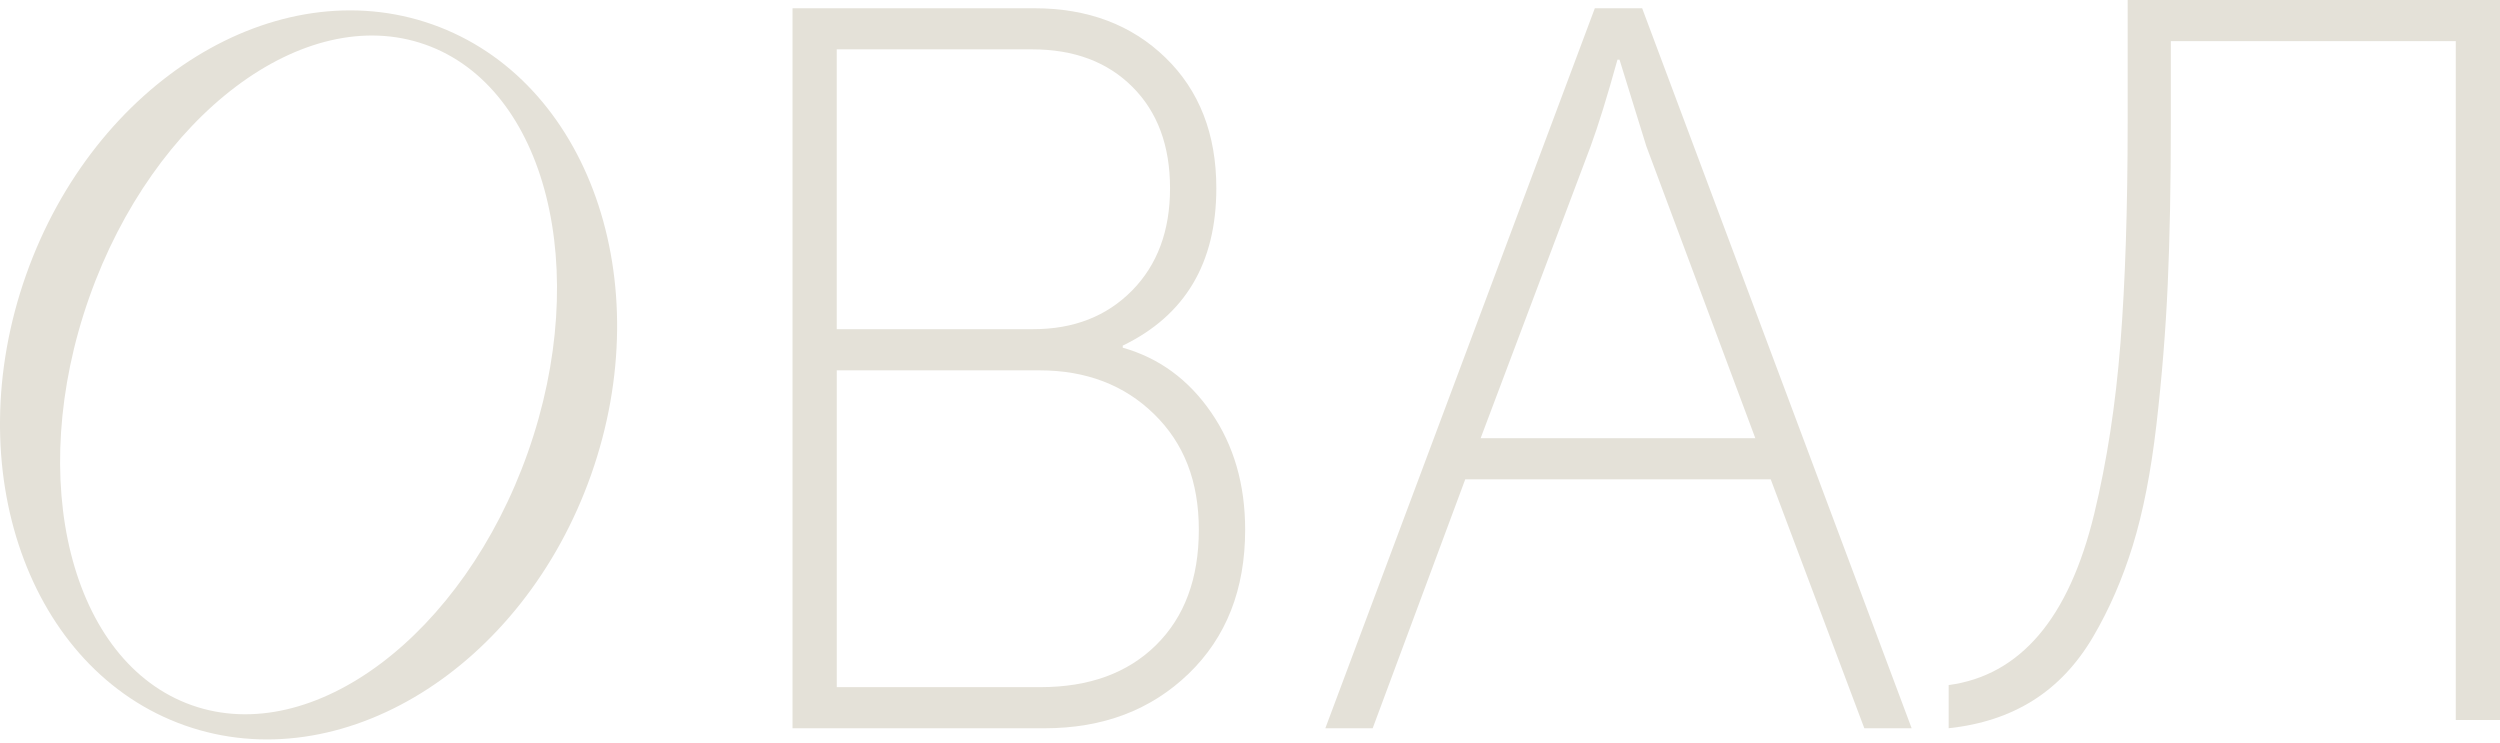
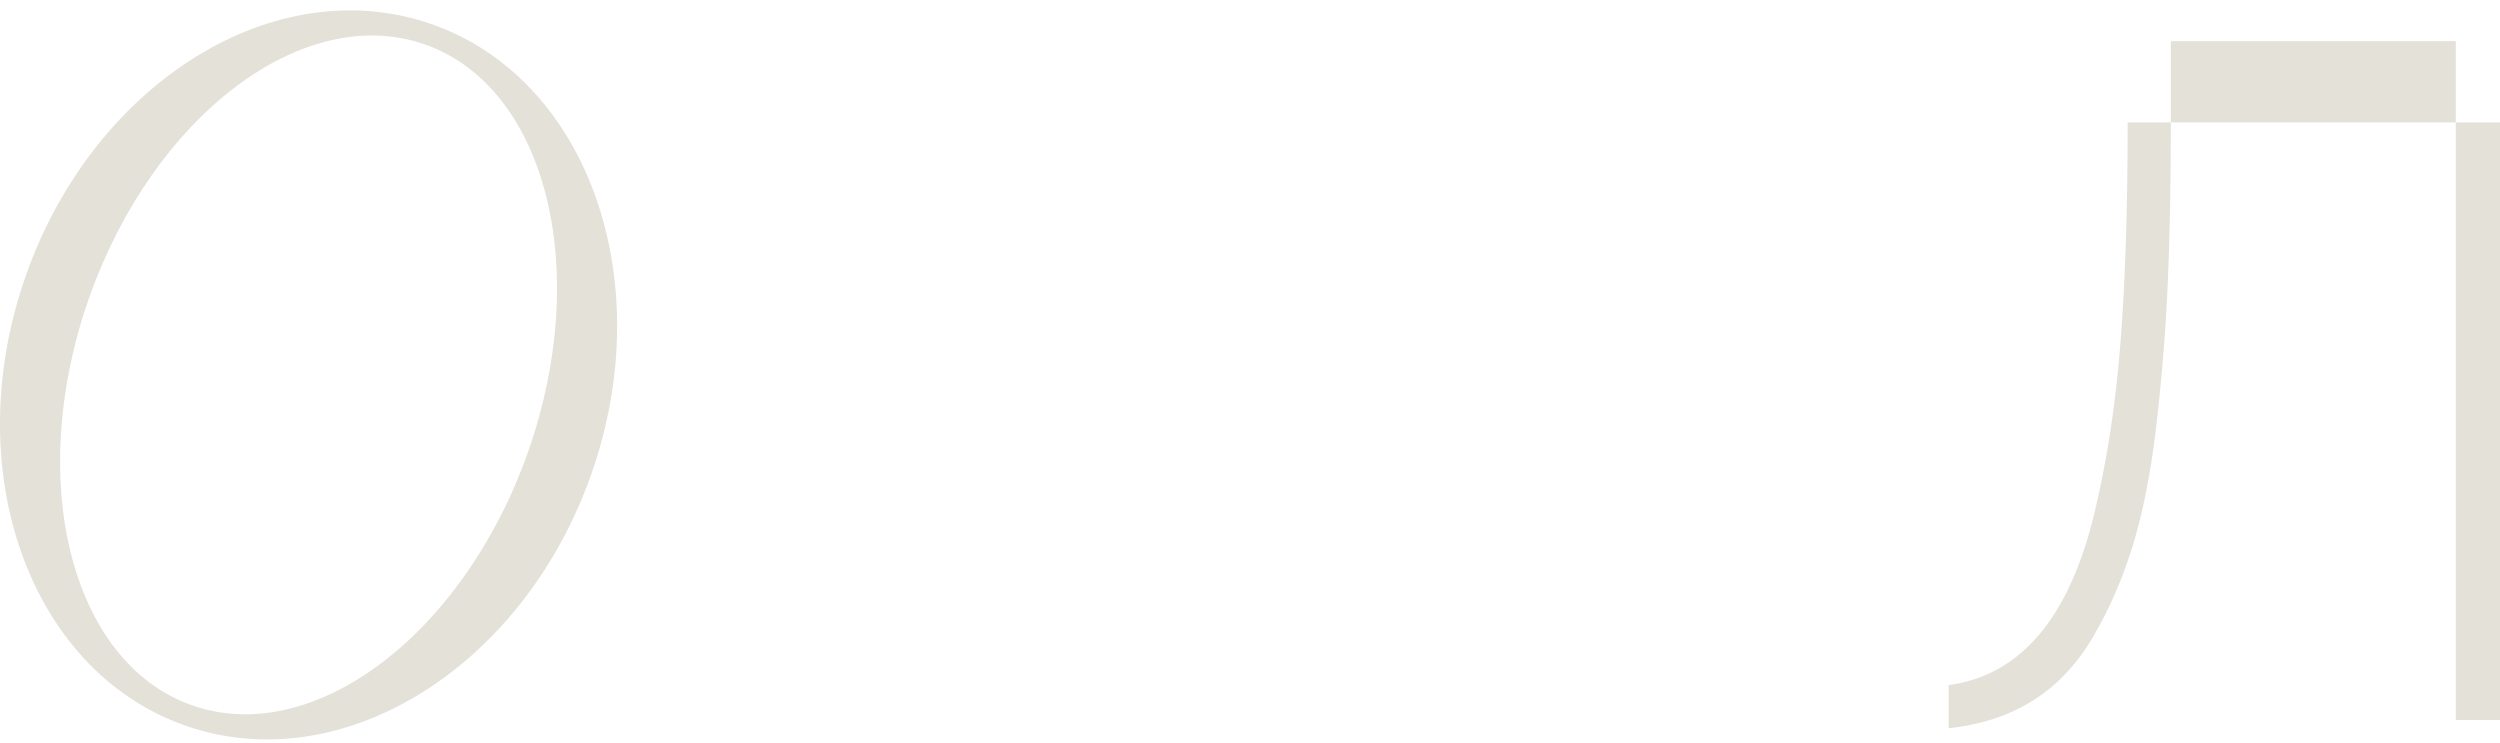
<svg xmlns="http://www.w3.org/2000/svg" width="175" height="52" viewBox="0 0 175 52" fill="none">
-   <path d="M55.477 50.979V0.578H72.399C76.143 0.578 79.203 1.729 81.58 4.033C83.956 6.337 85.143 9.386 85.143 13.178C85.143 18.41 82.96 22.082 78.592 24.193V24.338C81.134 25.058 83.2 26.57 84.784 28.874C86.369 31.178 87.161 33.913 87.161 37.082C87.161 41.257 85.839 44.618 83.2 47.163C80.559 49.708 77.2 50.979 73.119 50.979H55.477ZM58.574 23.042H72.327C75.158 23.042 77.463 22.142 79.24 20.343C81.014 18.542 81.903 16.156 81.903 13.178C81.903 10.199 81.026 7.837 79.273 6.085C77.52 4.332 75.18 3.455 72.252 3.455H58.572V23.04L58.574 23.042ZM58.574 48.1H72.83C76.237 48.1 78.939 47.117 80.93 45.148C82.921 43.181 83.918 40.491 83.918 37.084C83.918 33.677 82.873 31.024 80.785 28.985C78.698 26.945 76.02 25.924 72.758 25.924H58.574V48.102V48.1Z" fill="#E4E1D8" />
-   <path d="M92.773 50.979L111.638 0.578H114.951L133.816 50.979H130.503L123.951 33.554H102.566L96.087 50.979H92.773ZM103.647 30.675H122.873L115.24 10.226L113.367 4.178H113.222C112.502 6.771 111.879 8.786 111.349 10.226L103.644 30.675H103.647Z" fill="#E4E1D8" />
-   <path d="M136.406 47.955C138.901 47.62 141.003 46.455 142.707 44.464C144.41 42.472 145.707 39.639 146.596 35.967C147.484 32.295 148.096 28.31 148.433 24.015C148.768 19.719 148.936 14.572 148.936 8.569V0H175V50.401H171.904V2.88H151.958V8.567C151.958 12.886 151.886 16.666 151.741 19.907C151.597 23.148 151.332 26.422 150.949 29.736C150.564 33.049 150.012 35.868 149.292 38.196C148.573 40.525 147.648 42.648 146.521 44.57C145.392 46.491 143.988 47.979 142.31 49.034C140.629 50.091 138.662 50.736 136.406 50.977V47.953V47.955Z" fill="#E4E1D8" />
+   <path d="M136.406 47.955C138.901 47.62 141.003 46.455 142.707 44.464C144.41 42.472 145.707 39.639 146.596 35.967C147.484 32.295 148.096 28.31 148.433 24.015C148.768 19.719 148.936 14.572 148.936 8.569H175V50.401H171.904V2.88H151.958V8.567C151.958 12.886 151.886 16.666 151.741 19.907C151.597 23.148 151.332 26.422 150.949 29.736C150.564 33.049 150.012 35.868 149.292 38.196C148.573 40.525 147.648 42.648 146.521 44.57C145.392 46.491 143.988 47.979 142.31 49.034C140.629 50.091 138.662 50.736 136.406 50.977V47.953V47.955Z" fill="#E4E1D8" />
  <path d="M30.266 1.709C19.342 -2.151 6.608 5.708 1.821 19.256C-2.966 32.807 2.009 46.919 12.933 50.779C23.857 54.638 36.591 46.779 41.378 33.231C46.164 19.68 41.19 5.568 30.266 1.709ZM36.952 31.666C32.44 44.437 21.911 52.363 13.431 49.367C4.951 46.372 1.737 33.592 6.247 20.821C10.759 8.051 21.288 0.124 29.768 3.12C38.245 6.115 41.462 18.895 36.952 31.666Z" fill="#E4E1D8" />
</svg>